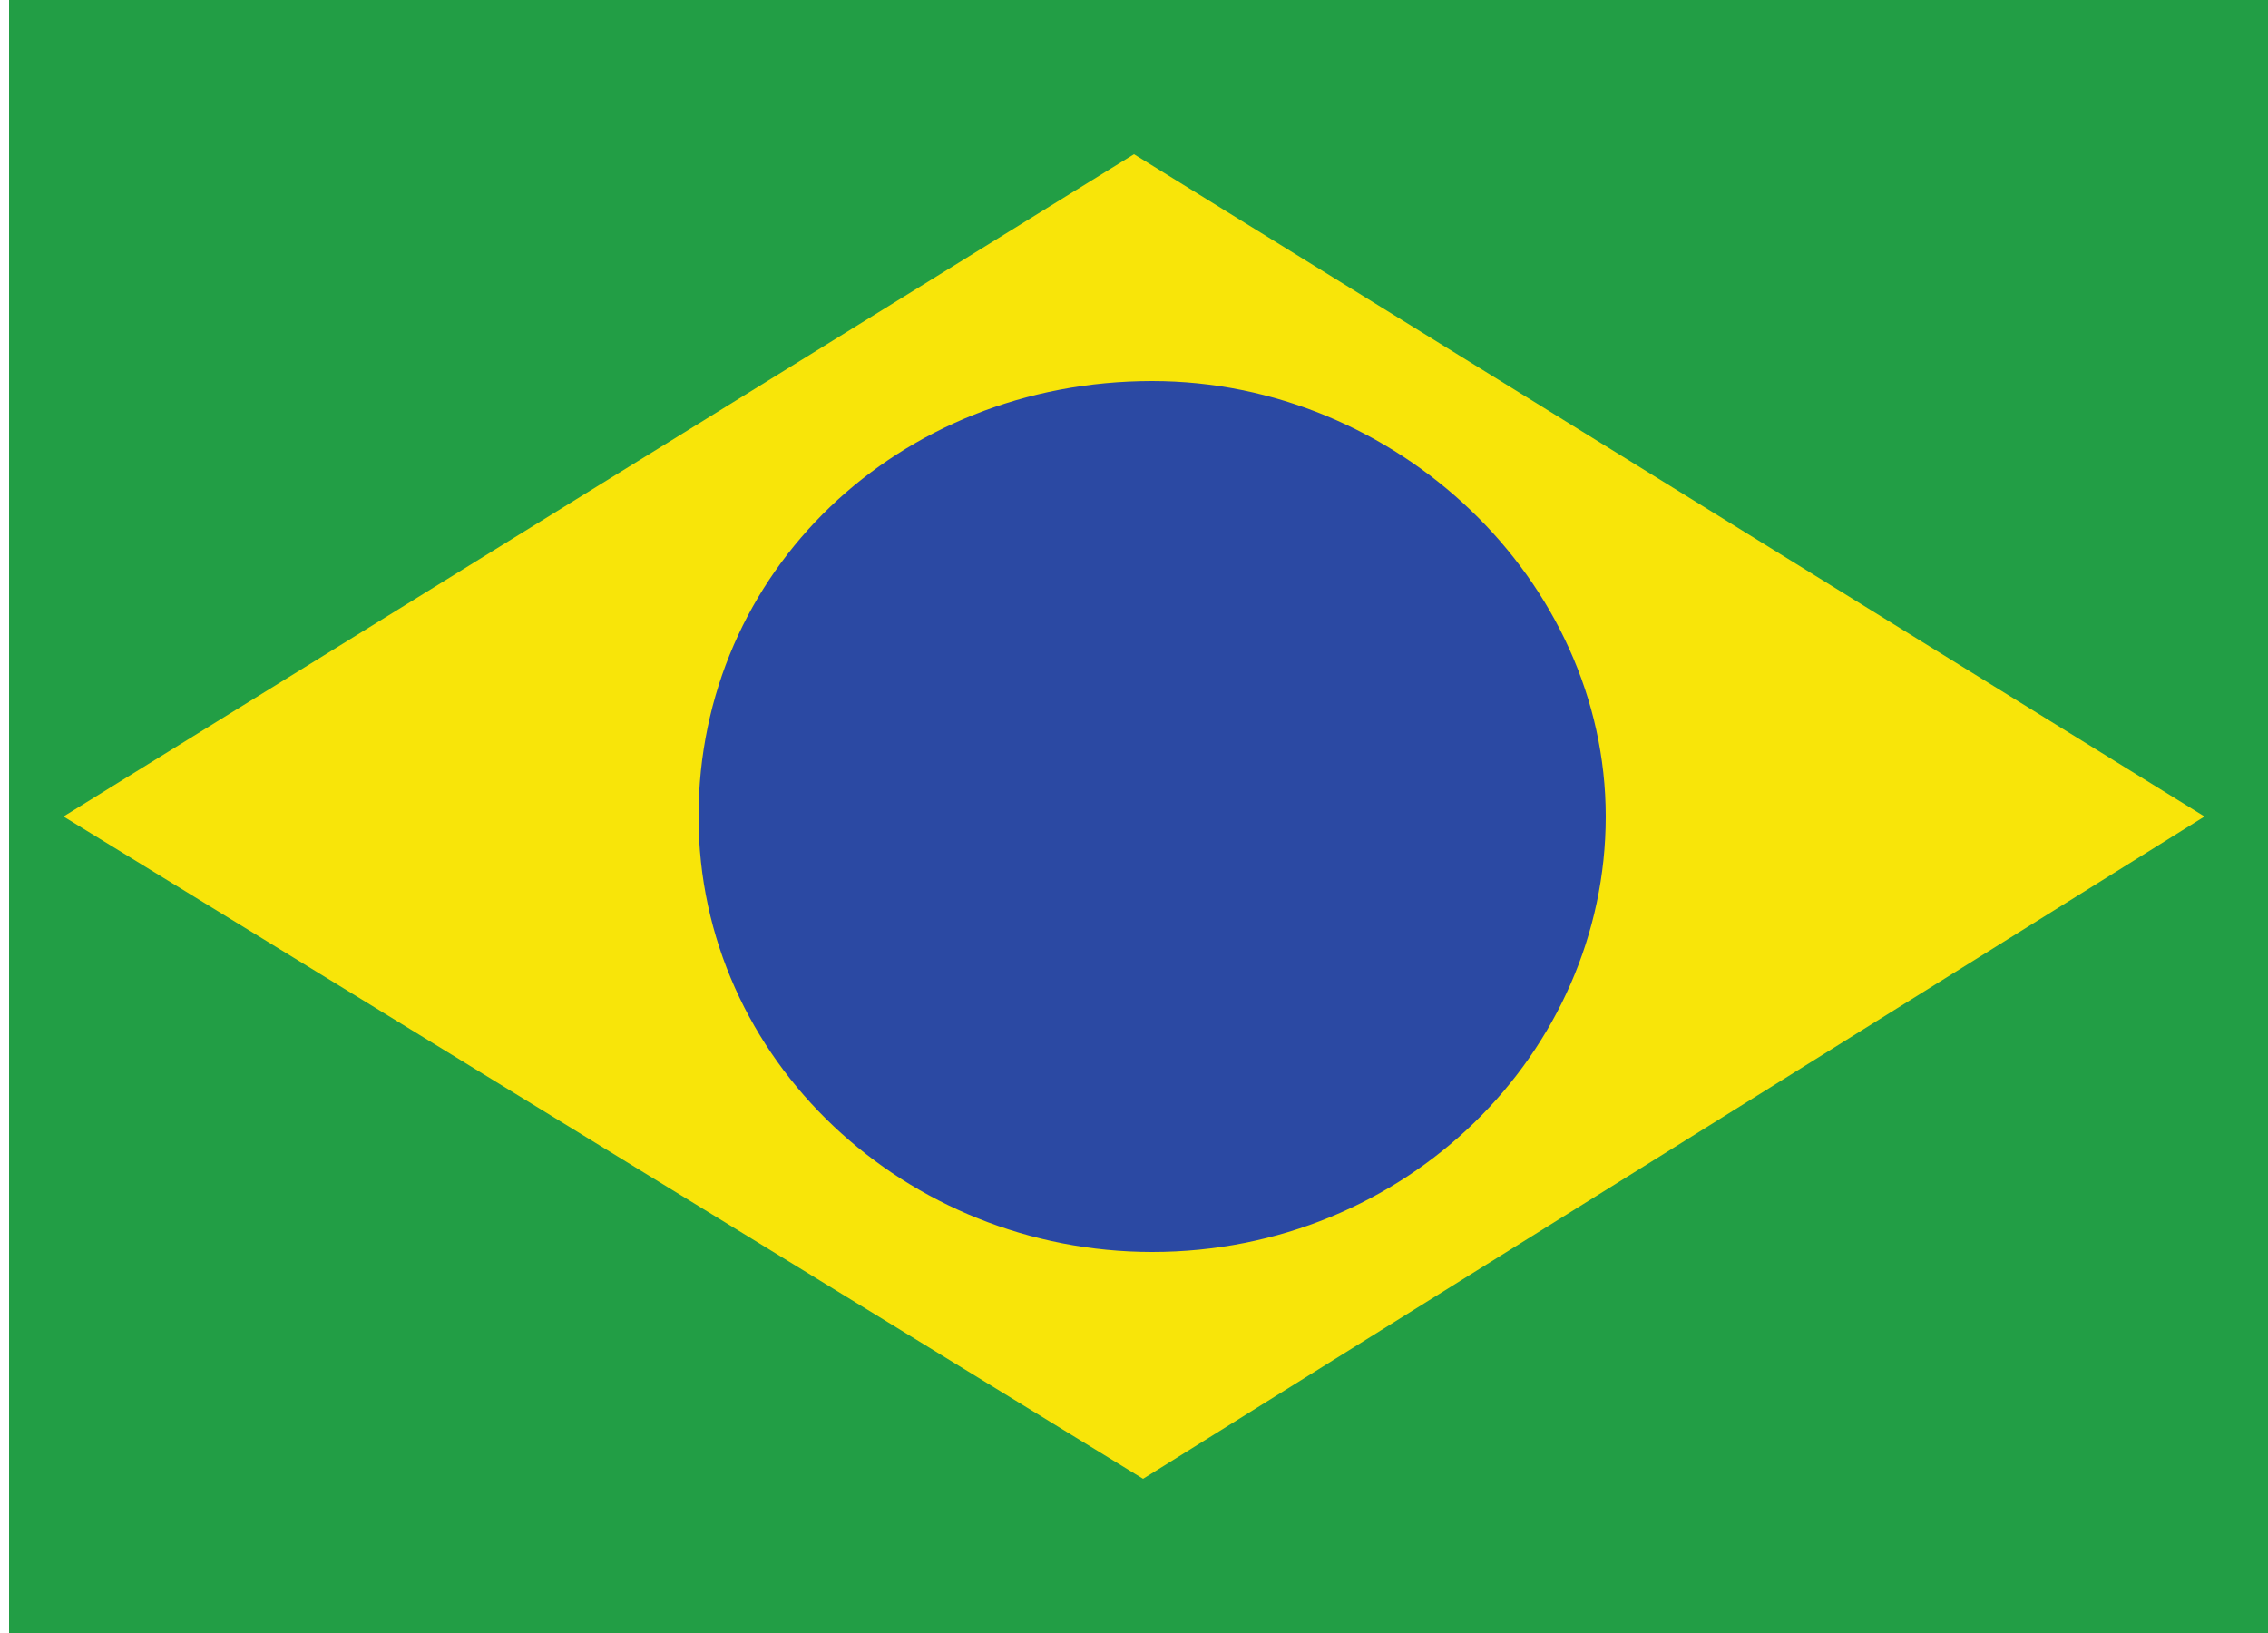
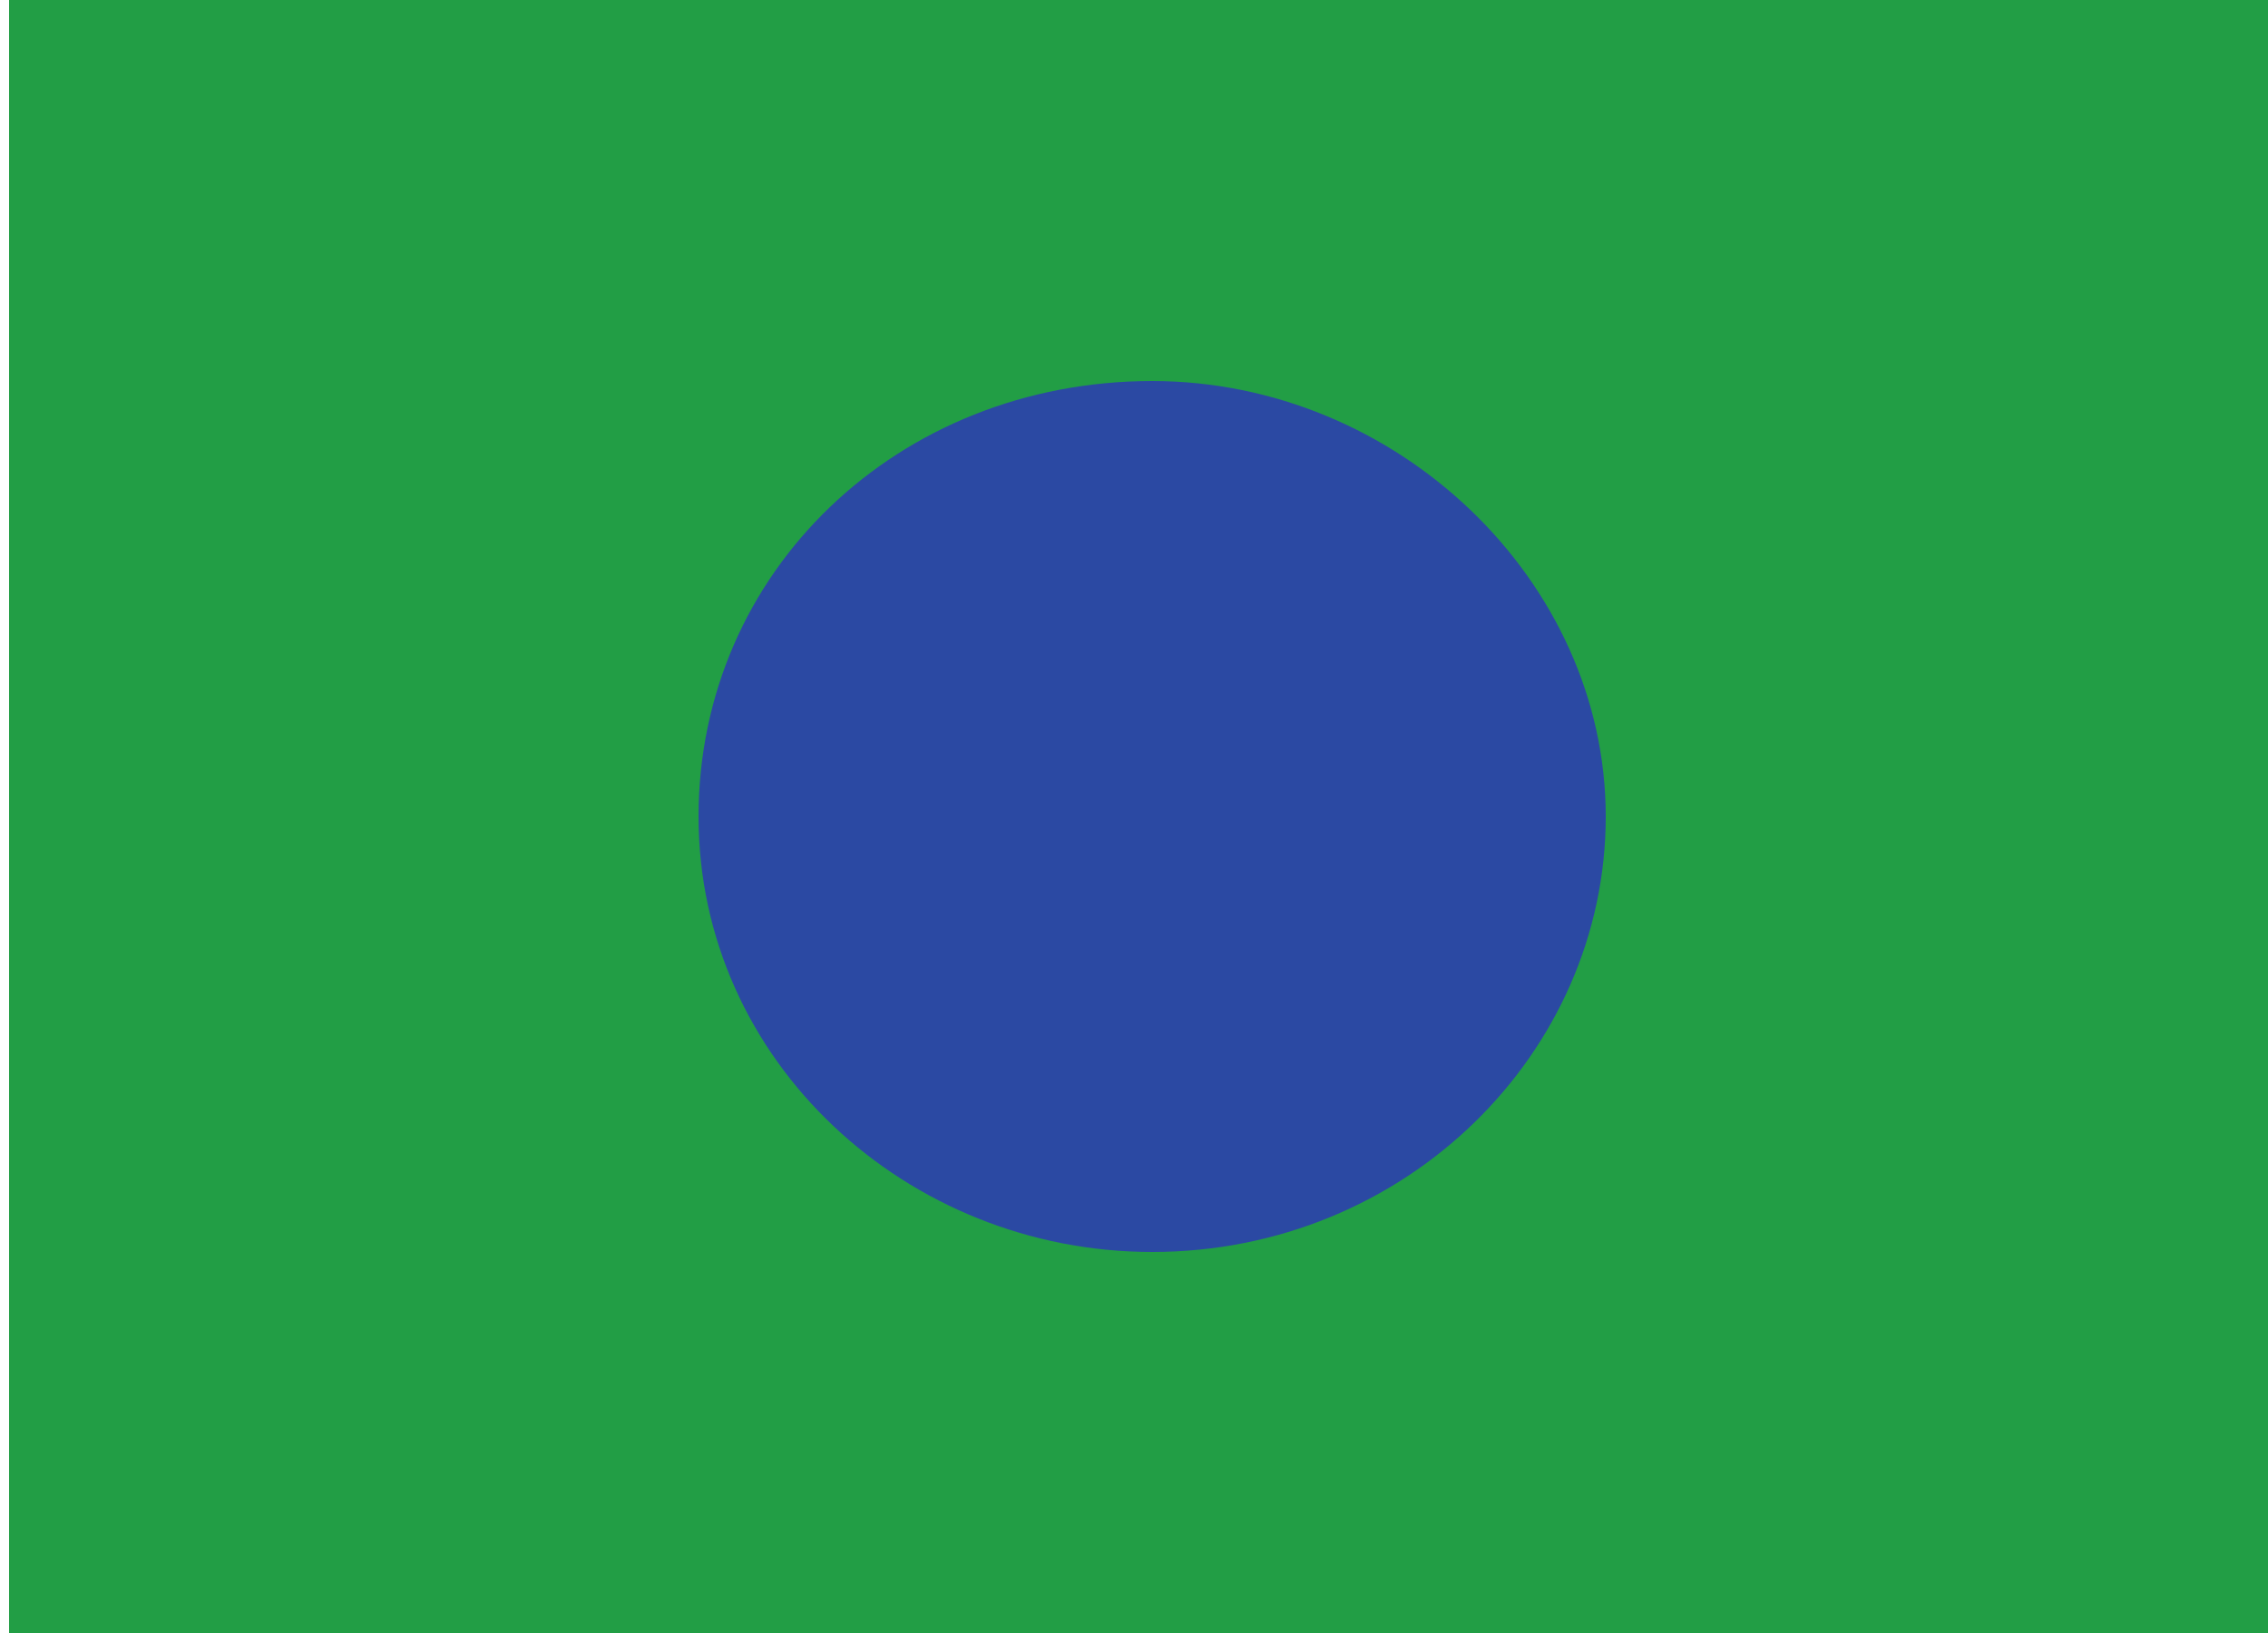
<svg xmlns="http://www.w3.org/2000/svg" width="25" height="18" viewBox="0 0 25 18">
  <path d="M0.1 0h24.9v18H0.1V0z" fill="#229E45" />
-   <path d="M12.6 16.3L24.3 9 12.5 1.7 0.7 9 12.6 16.3 12.6 16.3z" fill="#F8E509" />
  <path d="M17.7 9c0 2.6-2.2 4.8-5 4.8 -2.7 0-5-2.1-5-4.8s2.2-4.8 5-4.8C15.4 4.2 17.7 6.4 17.7 9L17.7 9z" fill="#2B49A3" />
</svg>